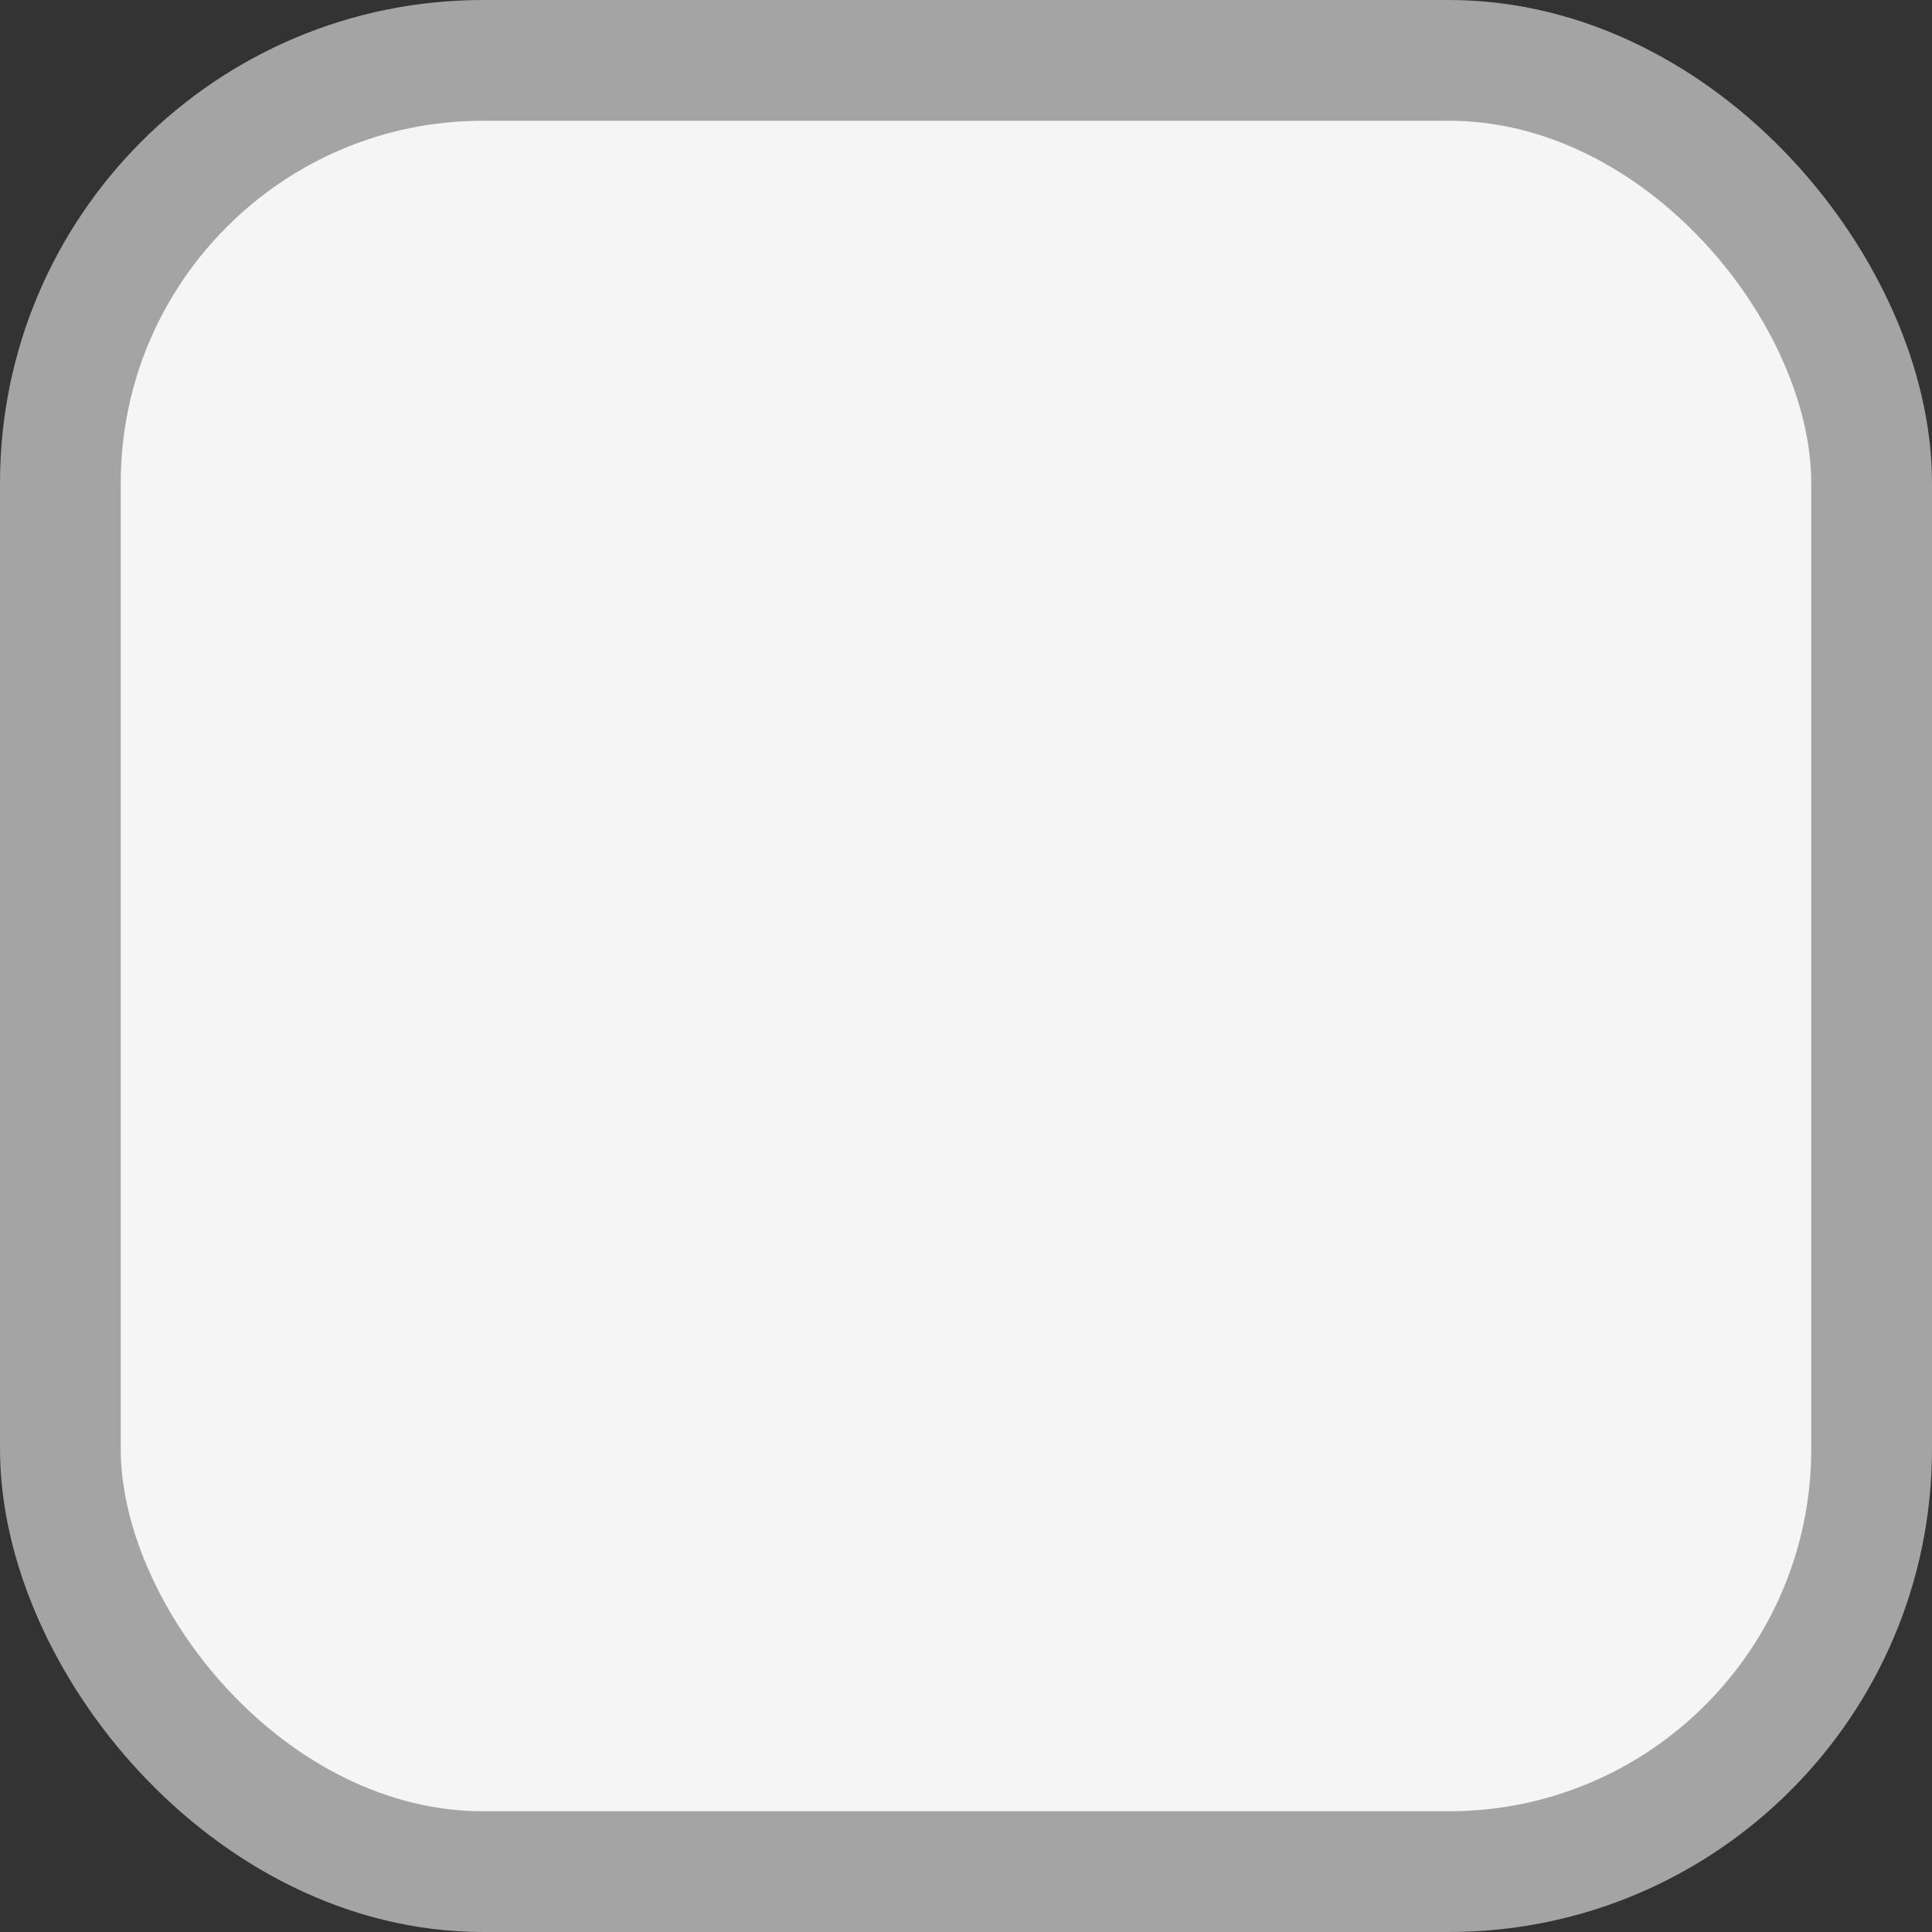
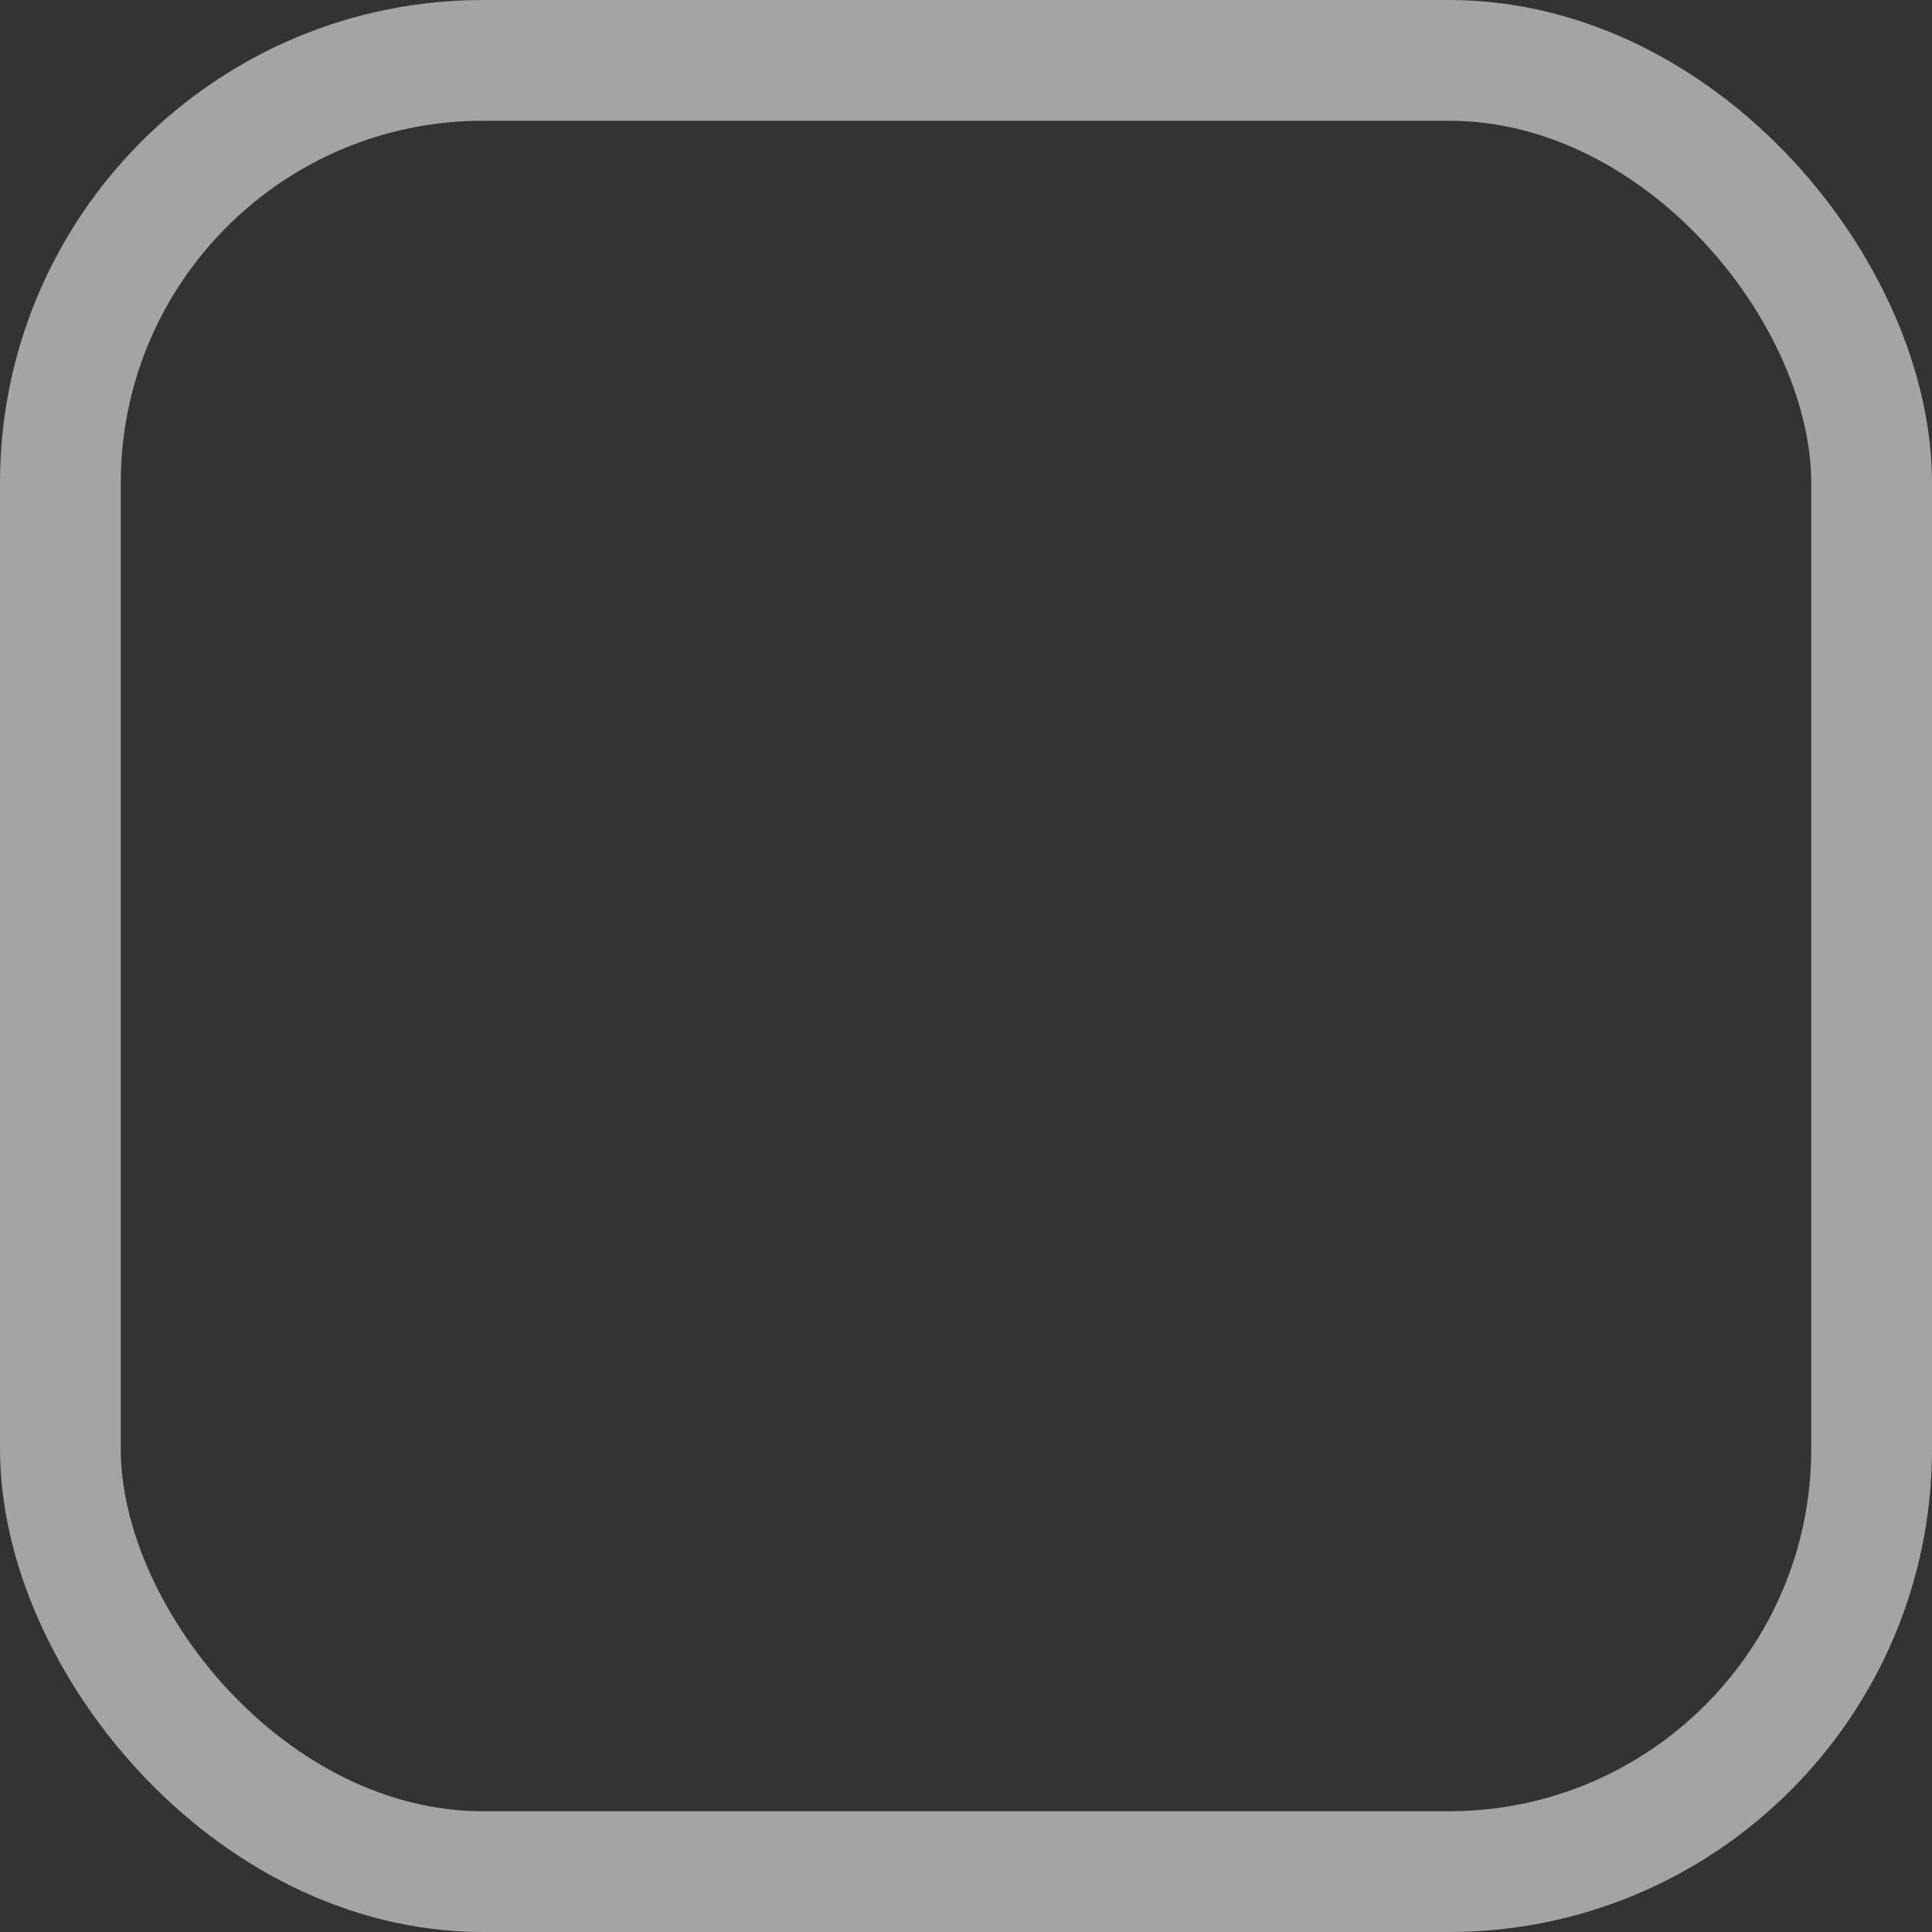
<svg xmlns="http://www.w3.org/2000/svg" width="24" height="24" viewBox="0 0 24 24" fill="none">
  <rect x="0" y="0" width="24" height="24" fill="#333333" stroke="none" />
-   <rect x="0.75" y="0.75" width="22.5" height="22.5" rx="5.25" fill="#F5F5F5" />
  <rect x="0.75" y="0.75" width="22.5" height="22.5" rx="5.25" stroke="#A4A4A4" stroke-width="1.5" />
</svg>